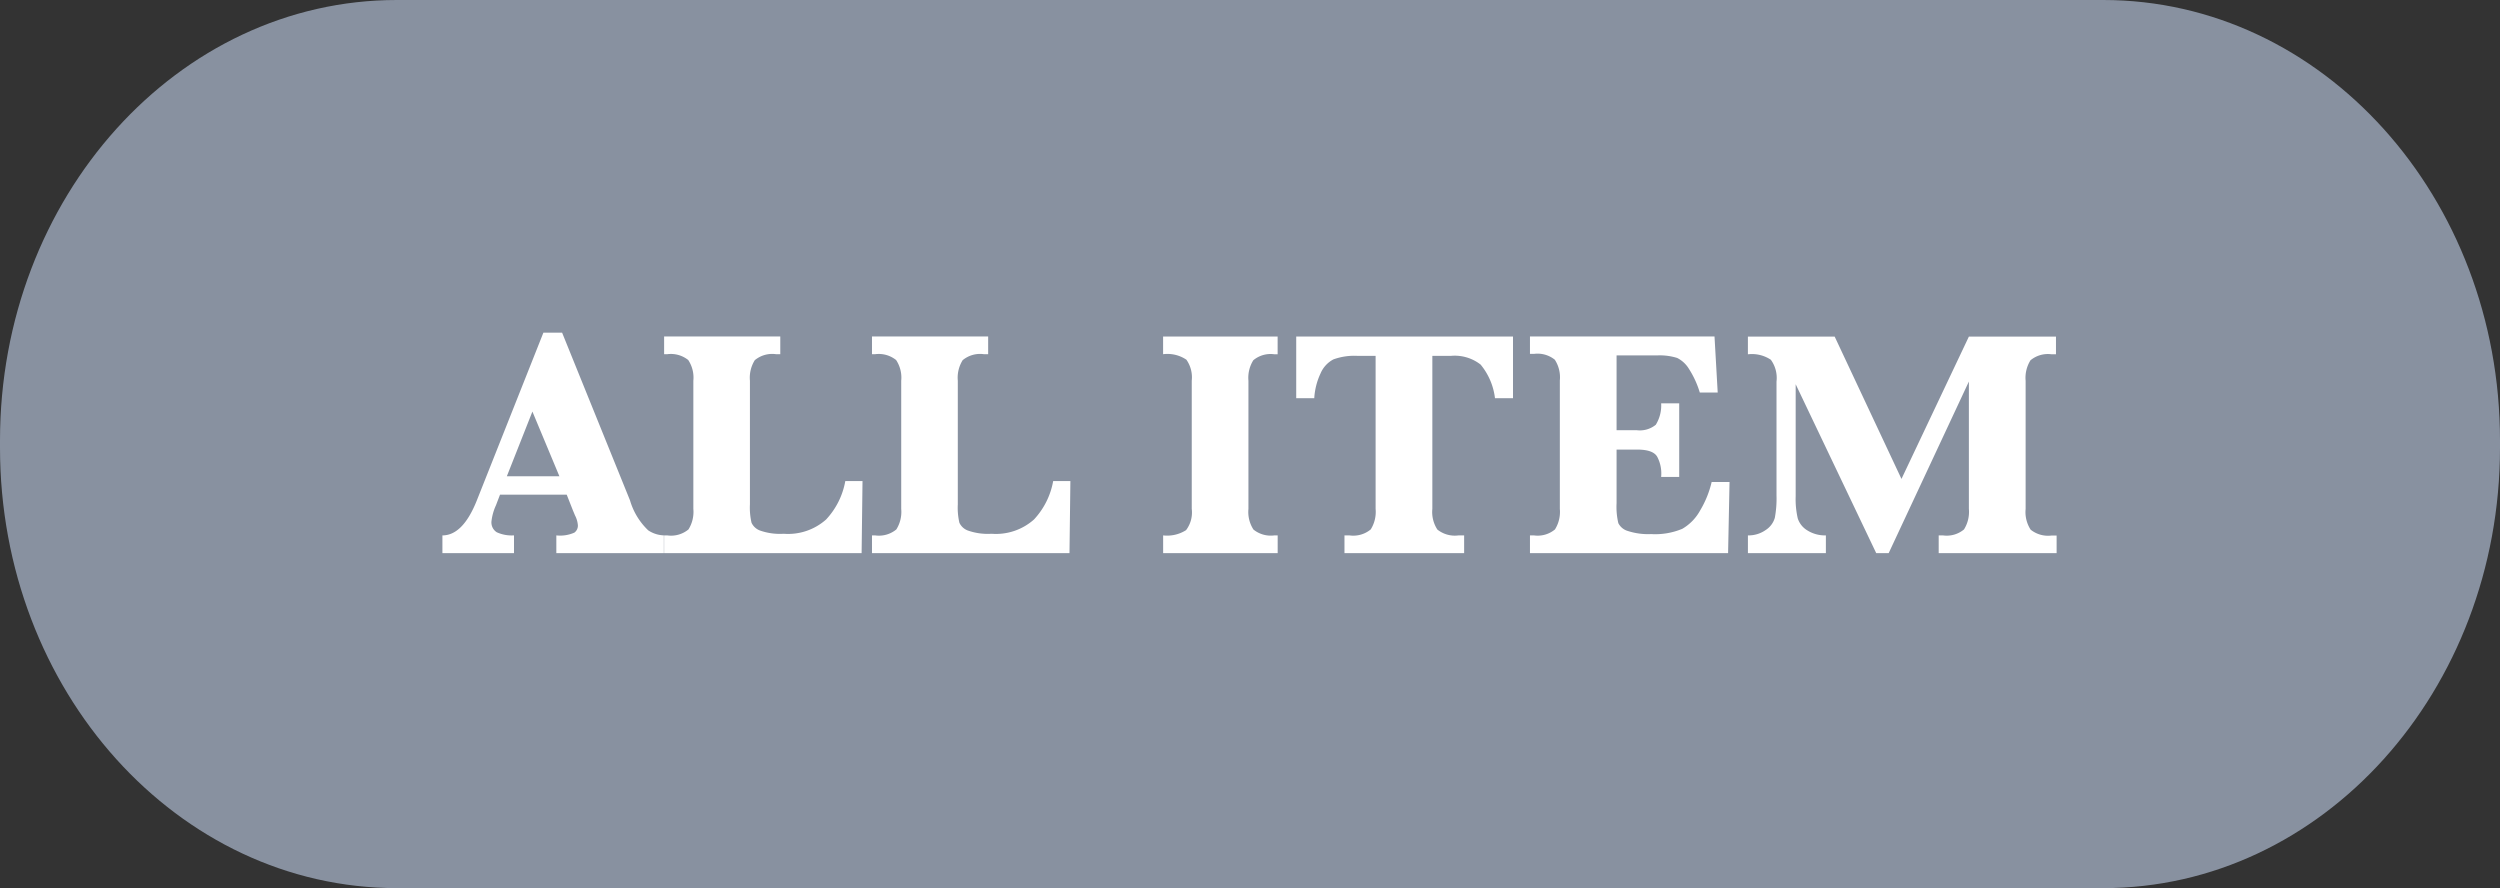
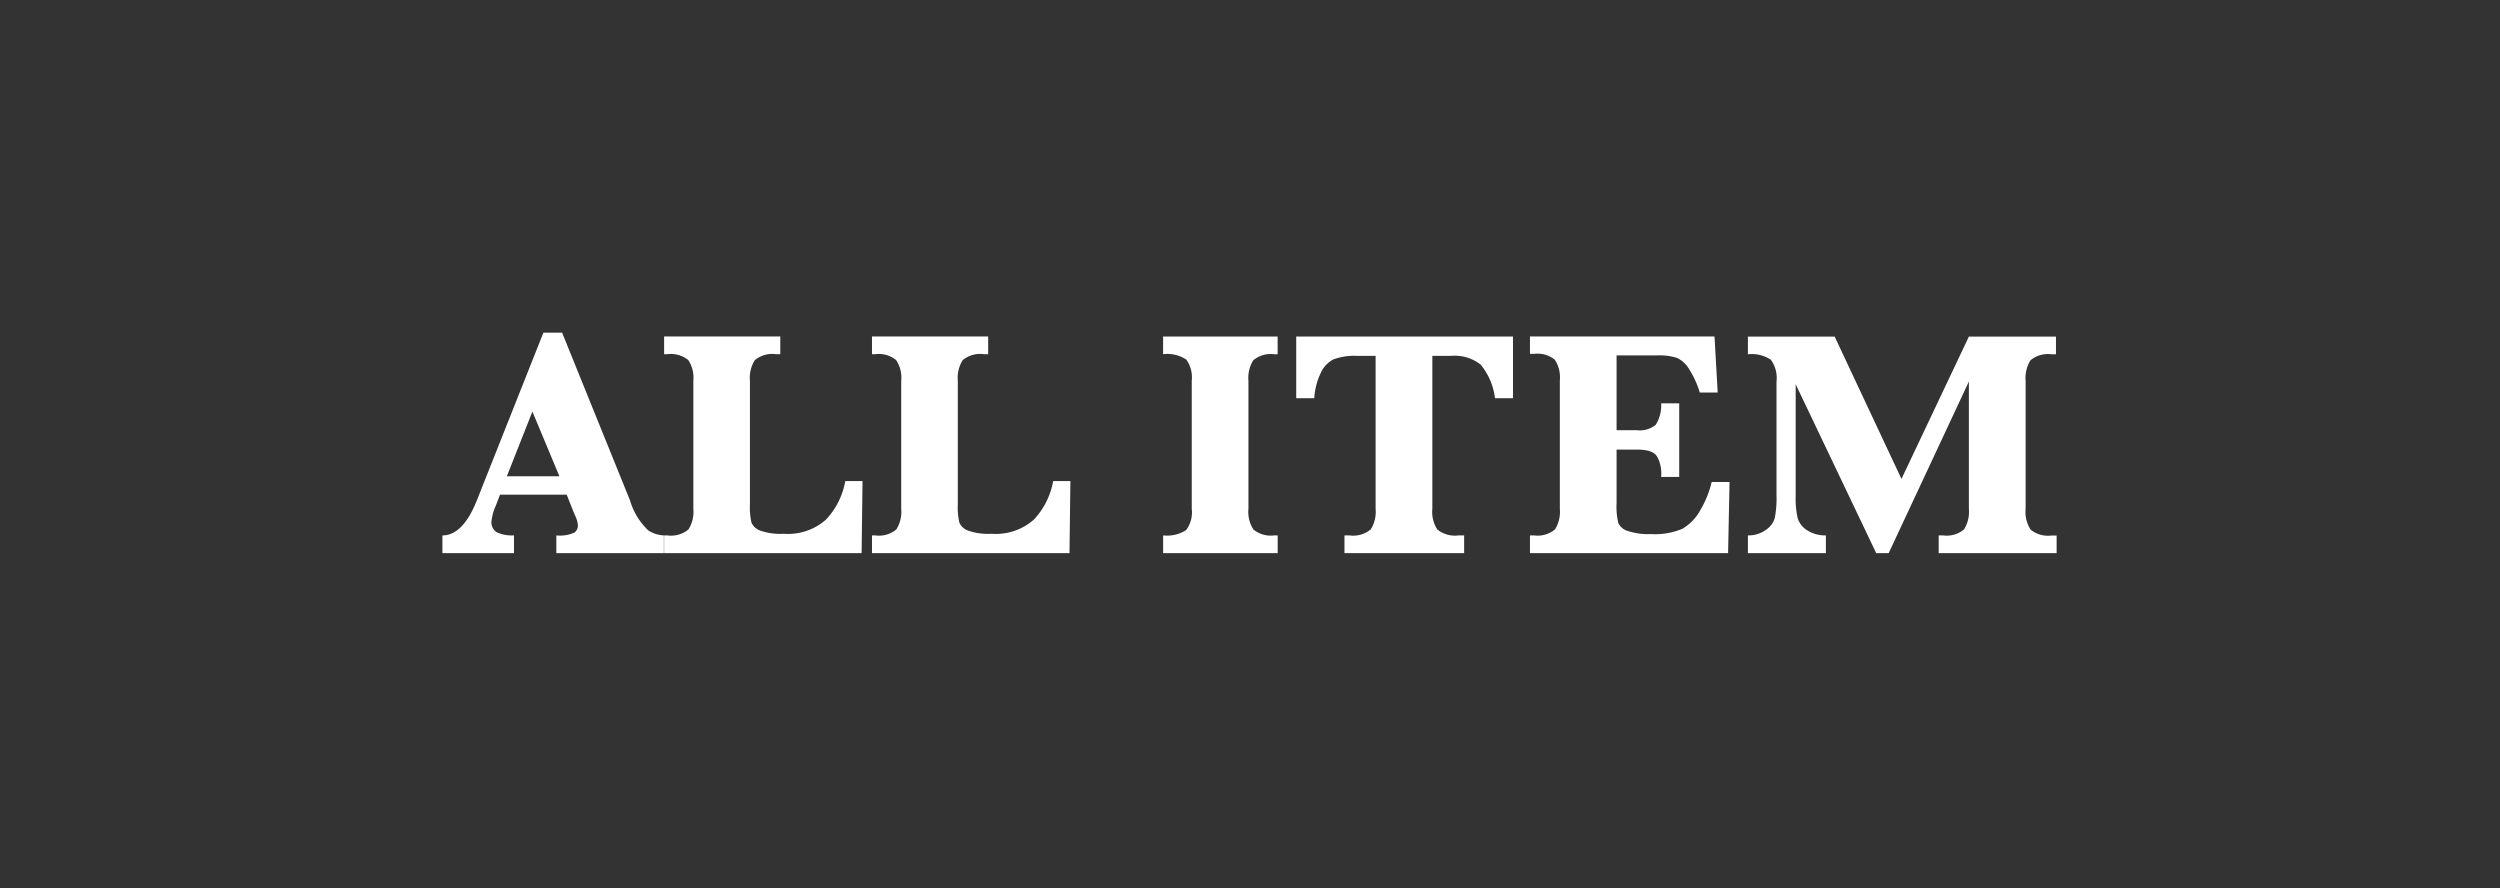
<svg xmlns="http://www.w3.org/2000/svg" id="コンポーネント_1_1" data-name="コンポーネント 1 – 1" width="183.357" height="65.137" viewBox="0 0 183.357 65.137">
  <rect x="0" y="0" width="183.357" height="65.137" fill="#333333" stroke="none" />
-   <path id="パス_170" data-name="パス 170" d="M29.107,0H154.25c16.075,0,29.107,14.466,29.107,32.31v.517c0,17.844-13.032,32.31-29.107,32.31H29.107C13.032,65.137,0,50.671,0,32.827V32.31C0,14.466,13.032,0,29.107,0Z" fill="#8891a0" />
  <path id="パス_176" data-name="パス 176" d="M-55.506-4.289l-.3.785a3.85,3.85,0,0,0-.328,1.172.854.854,0,0,0,.387.8,2.61,2.61,0,0,0,1.266.229V0h-5.25V-1.3q1.5,0,2.52-2.555l4.887-12.316h1.371l4.98,12.3a4.933,4.933,0,0,0,1.336,2.2,2.192,2.192,0,0,0,1.148.369V0h-7.887V-1.3a2.573,2.573,0,0,0,1.324-.205.638.638,0,0,0,.258-.521,1.886,1.886,0,0,0-.211-.738l-.152-.363-.457-1.16Zm.5-1.348h3.855l-1.98-4.746Zm26.086.352L-28.986,0H-43.471V-1.3h.234a2,2,0,0,0,1.553-.439,2.426,2.426,0,0,0,.357-1.506v-9.4a2.333,2.333,0,0,0-.375-1.518,2.041,2.041,0,0,0-1.535-.428h-.234v-1.3h8.52v1.3h-.316a2,2,0,0,0-1.553.439,2.426,2.426,0,0,0-.357,1.506v9.07a4.879,4.879,0,0,0,.117,1.348,1.109,1.109,0,0,0,.615.568,4.405,4.405,0,0,0,1.74.24,4.193,4.193,0,0,0,3.117-1.049,5.554,5.554,0,0,0,1.406-2.818Zm15.246,0L-13.74,0H-28.225V-1.3h.234a2,2,0,0,0,1.553-.439,2.426,2.426,0,0,0,.357-1.506v-9.4a2.333,2.333,0,0,0-.375-1.518,2.041,2.041,0,0,0-1.535-.428h-.234v-1.3h8.52v1.3h-.316a2,2,0,0,0-1.553.439,2.426,2.426,0,0,0-.357,1.506v9.07a4.879,4.879,0,0,0,.117,1.348,1.109,1.109,0,0,0,.615.568,4.405,4.405,0,0,0,1.74.24,4.193,4.193,0,0,0,3.117-1.049,5.554,5.554,0,0,0,1.406-2.818Zm6.8-9.3v-1.3h8.4v1.3H1.283a1.979,1.979,0,0,0-1.541.439,2.426,2.426,0,0,0-.357,1.506v9.4A2.361,2.361,0,0,0-.246-1.729,2.018,2.018,0,0,0,1.283-1.3h.246V0h-8.4V-1.3a2.581,2.581,0,0,0,1.682-.387,2.147,2.147,0,0,0,.416-1.559v-9.4a2.245,2.245,0,0,0-.393-1.541A2.486,2.486,0,0,0-6.873-14.59Zm15.586.117H7.377a4.47,4.47,0,0,0-1.758.258,2.071,2.071,0,0,0-.943,1.025,4.936,4.936,0,0,0-.463,1.822H2.889v-4.523h15.9v4.523H17.467a4.754,4.754,0,0,0-1.055-2.467,3.092,3.092,0,0,0-2.168-.639H12.873V-3.246a2.361,2.361,0,0,0,.369,1.518,2.059,2.059,0,0,0,1.553.428h.41V0H6.428V-1.3H6.8A2,2,0,0,0,8.355-1.74a2.426,2.426,0,0,0,.357-1.506ZM26.385-7.594v3.926A5.2,5.2,0,0,0,26.514-2.2a1.125,1.125,0,0,0,.691.574,4.815,4.815,0,0,0,1.711.229,5.135,5.135,0,0,0,2.291-.387A3.5,3.5,0,0,0,32.52-3.141a7.253,7.253,0,0,0,.838-2.074H34.67L34.564,0H20.033V-1.3h.293a1.979,1.979,0,0,0,1.541-.439,2.426,2.426,0,0,0,.357-1.506v-9.422a2.361,2.361,0,0,0-.369-1.518,2.018,2.018,0,0,0-1.529-.428h-.293v-1.277H33.568l.234,4.113H32.49a6.891,6.891,0,0,0-.785-1.717,2.137,2.137,0,0,0-.873-.82A4.266,4.266,0,0,0,29.35-14.5H26.385v5.484h1.477a1.843,1.843,0,0,0,1.4-.4,2.688,2.688,0,0,0,.393-1.57h1.324V-5.59H29.654q.012-.152.012-.223a2.621,2.621,0,0,0-.287-1.23q-.287-.551-1.471-.551ZM45.428,0,39.521-12.387v8.215a6.288,6.288,0,0,0,.152,1.623,1.6,1.6,0,0,0,.709.885,2.423,2.423,0,0,0,1.354.363V0H36.018V-1.3a2.182,2.182,0,0,0,1.3-.393,1.58,1.58,0,0,0,.674-.9,7.71,7.71,0,0,0,.123-1.635v-8.355a2.261,2.261,0,0,0-.416-1.6,2.5,2.5,0,0,0-1.682-.4v-1.3h6.363l4.9,10.441,4.945-10.441h6.387v1.3h-.316a2,2,0,0,0-1.553.439,2.426,2.426,0,0,0-.357,1.506v9.4a2.361,2.361,0,0,0,.369,1.518,2.039,2.039,0,0,0,1.541.428h.363V0H50.01V-1.3h.316a1.979,1.979,0,0,0,1.541-.439,2.426,2.426,0,0,0,.357-1.506v-9.34L46.342,0Z" transform="translate(92.179 40.568)" fill="#fff" />
</svg>